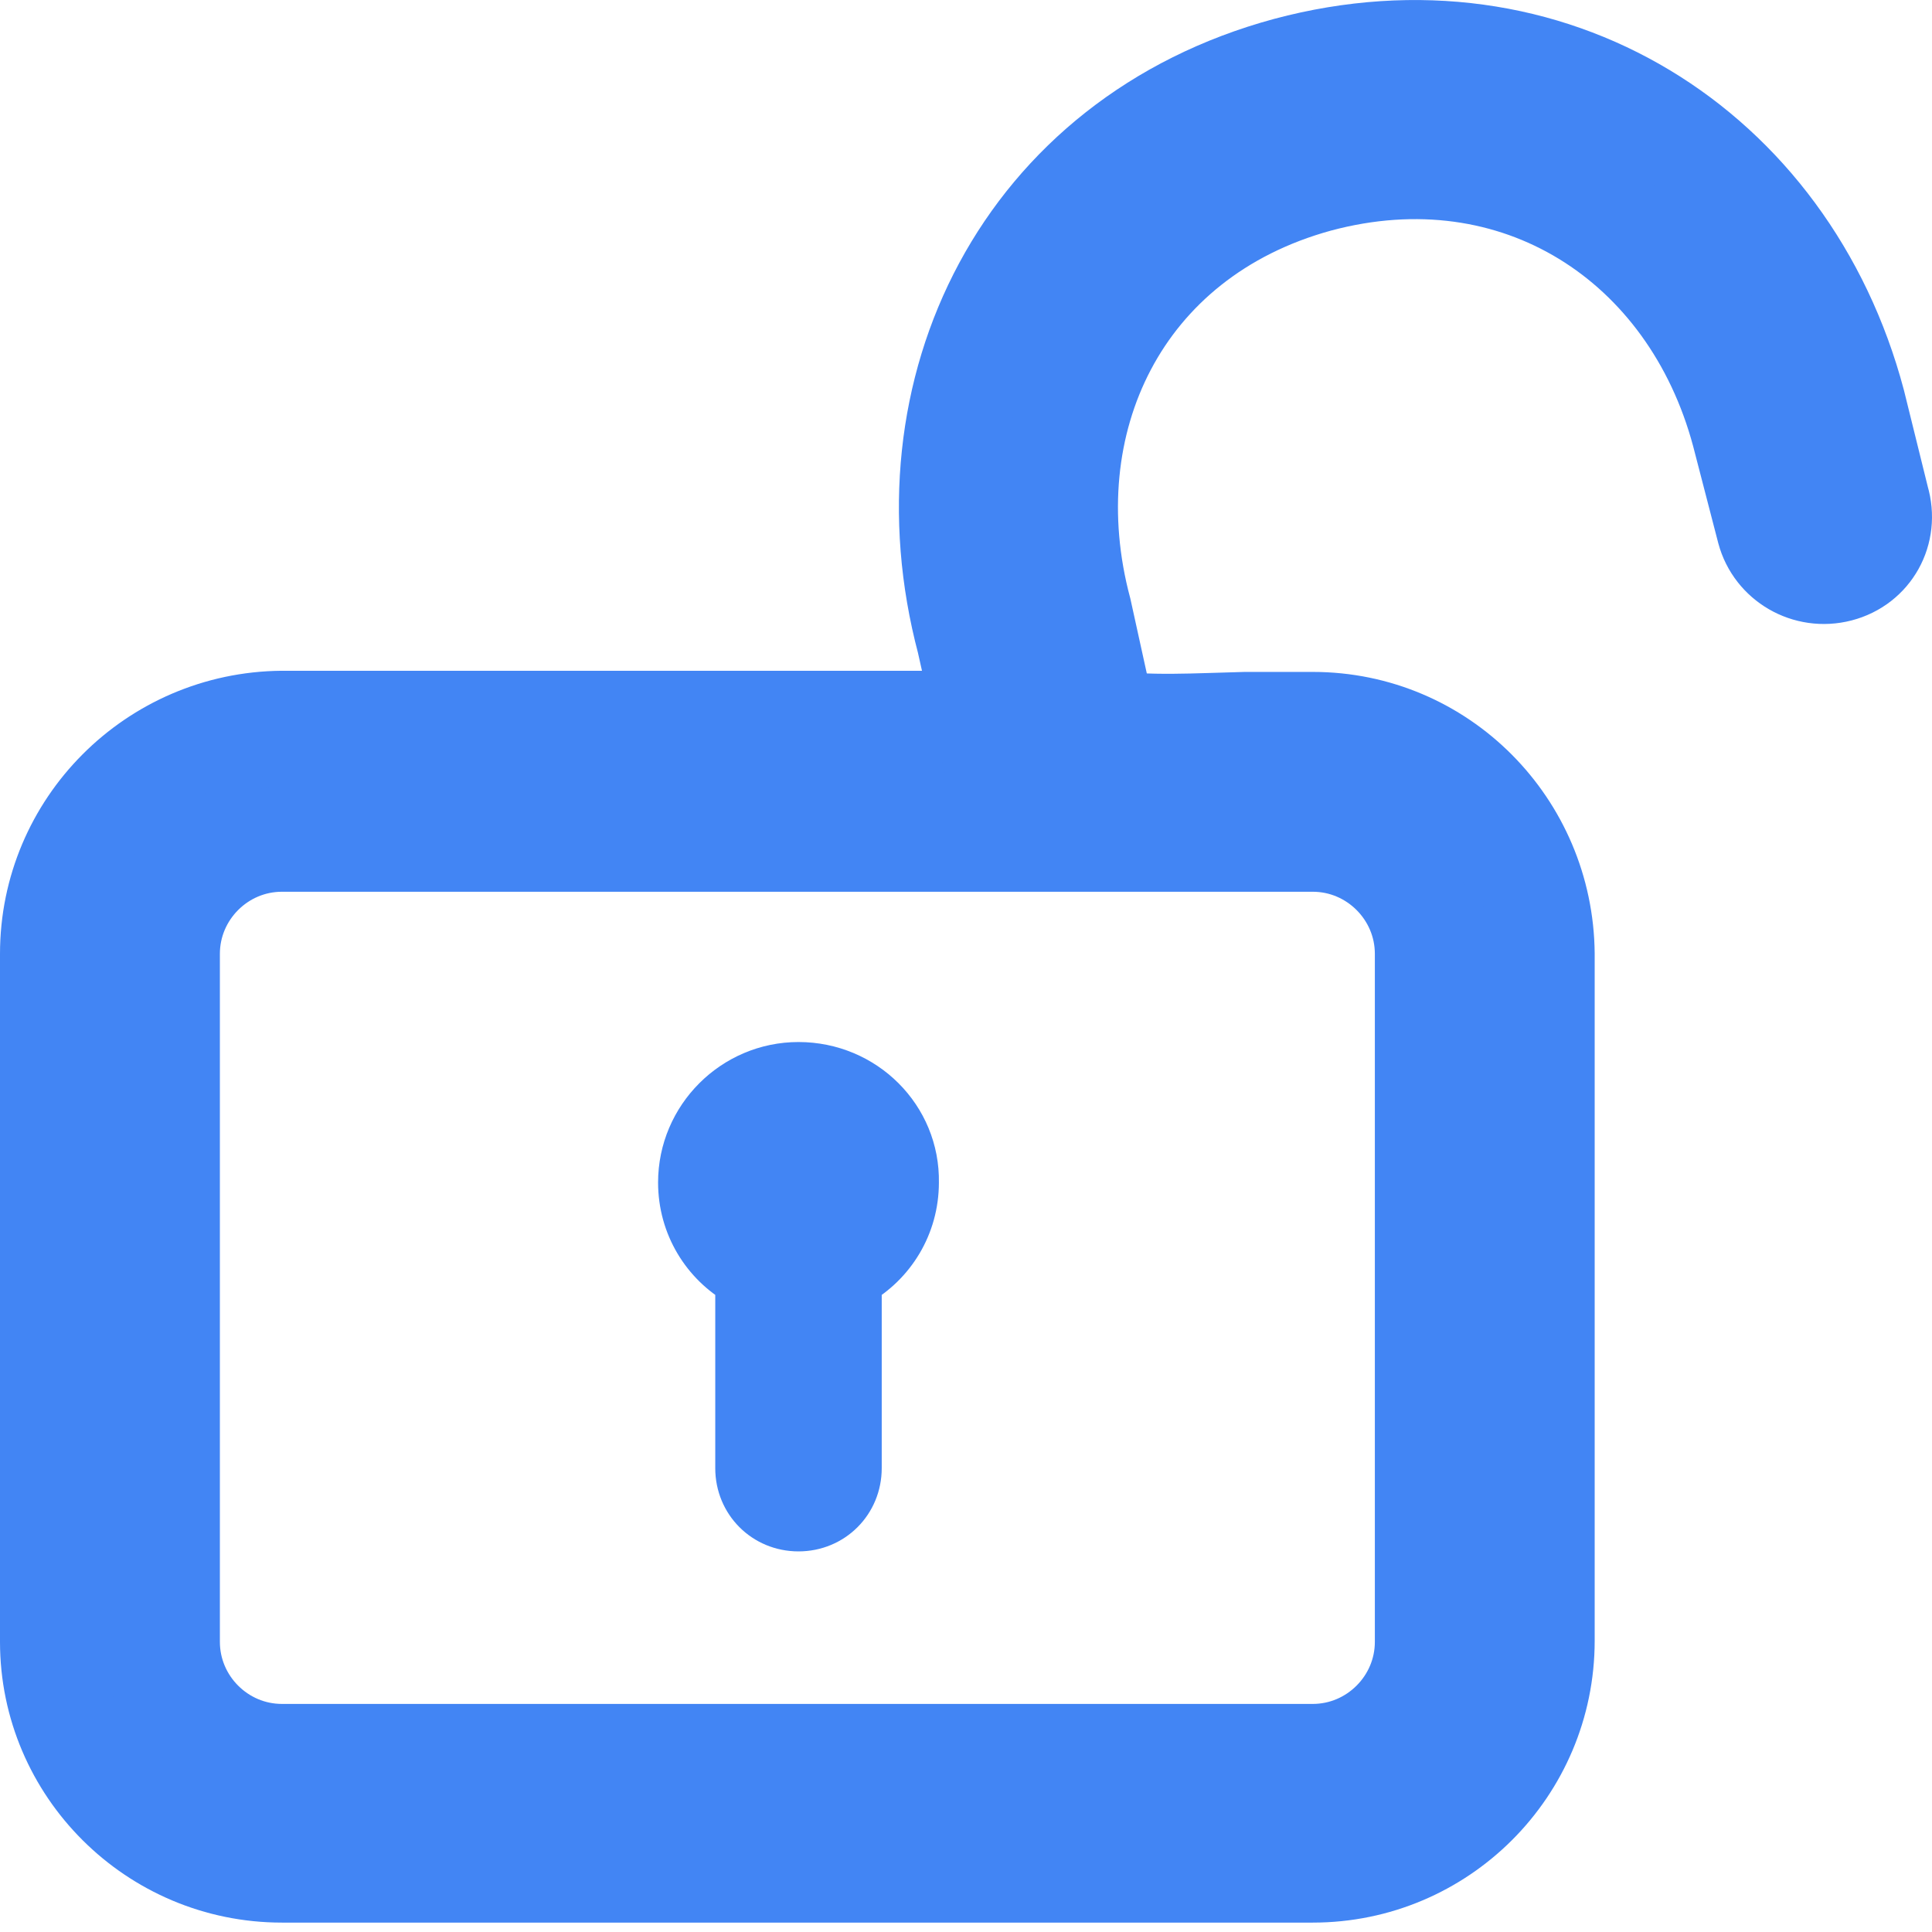
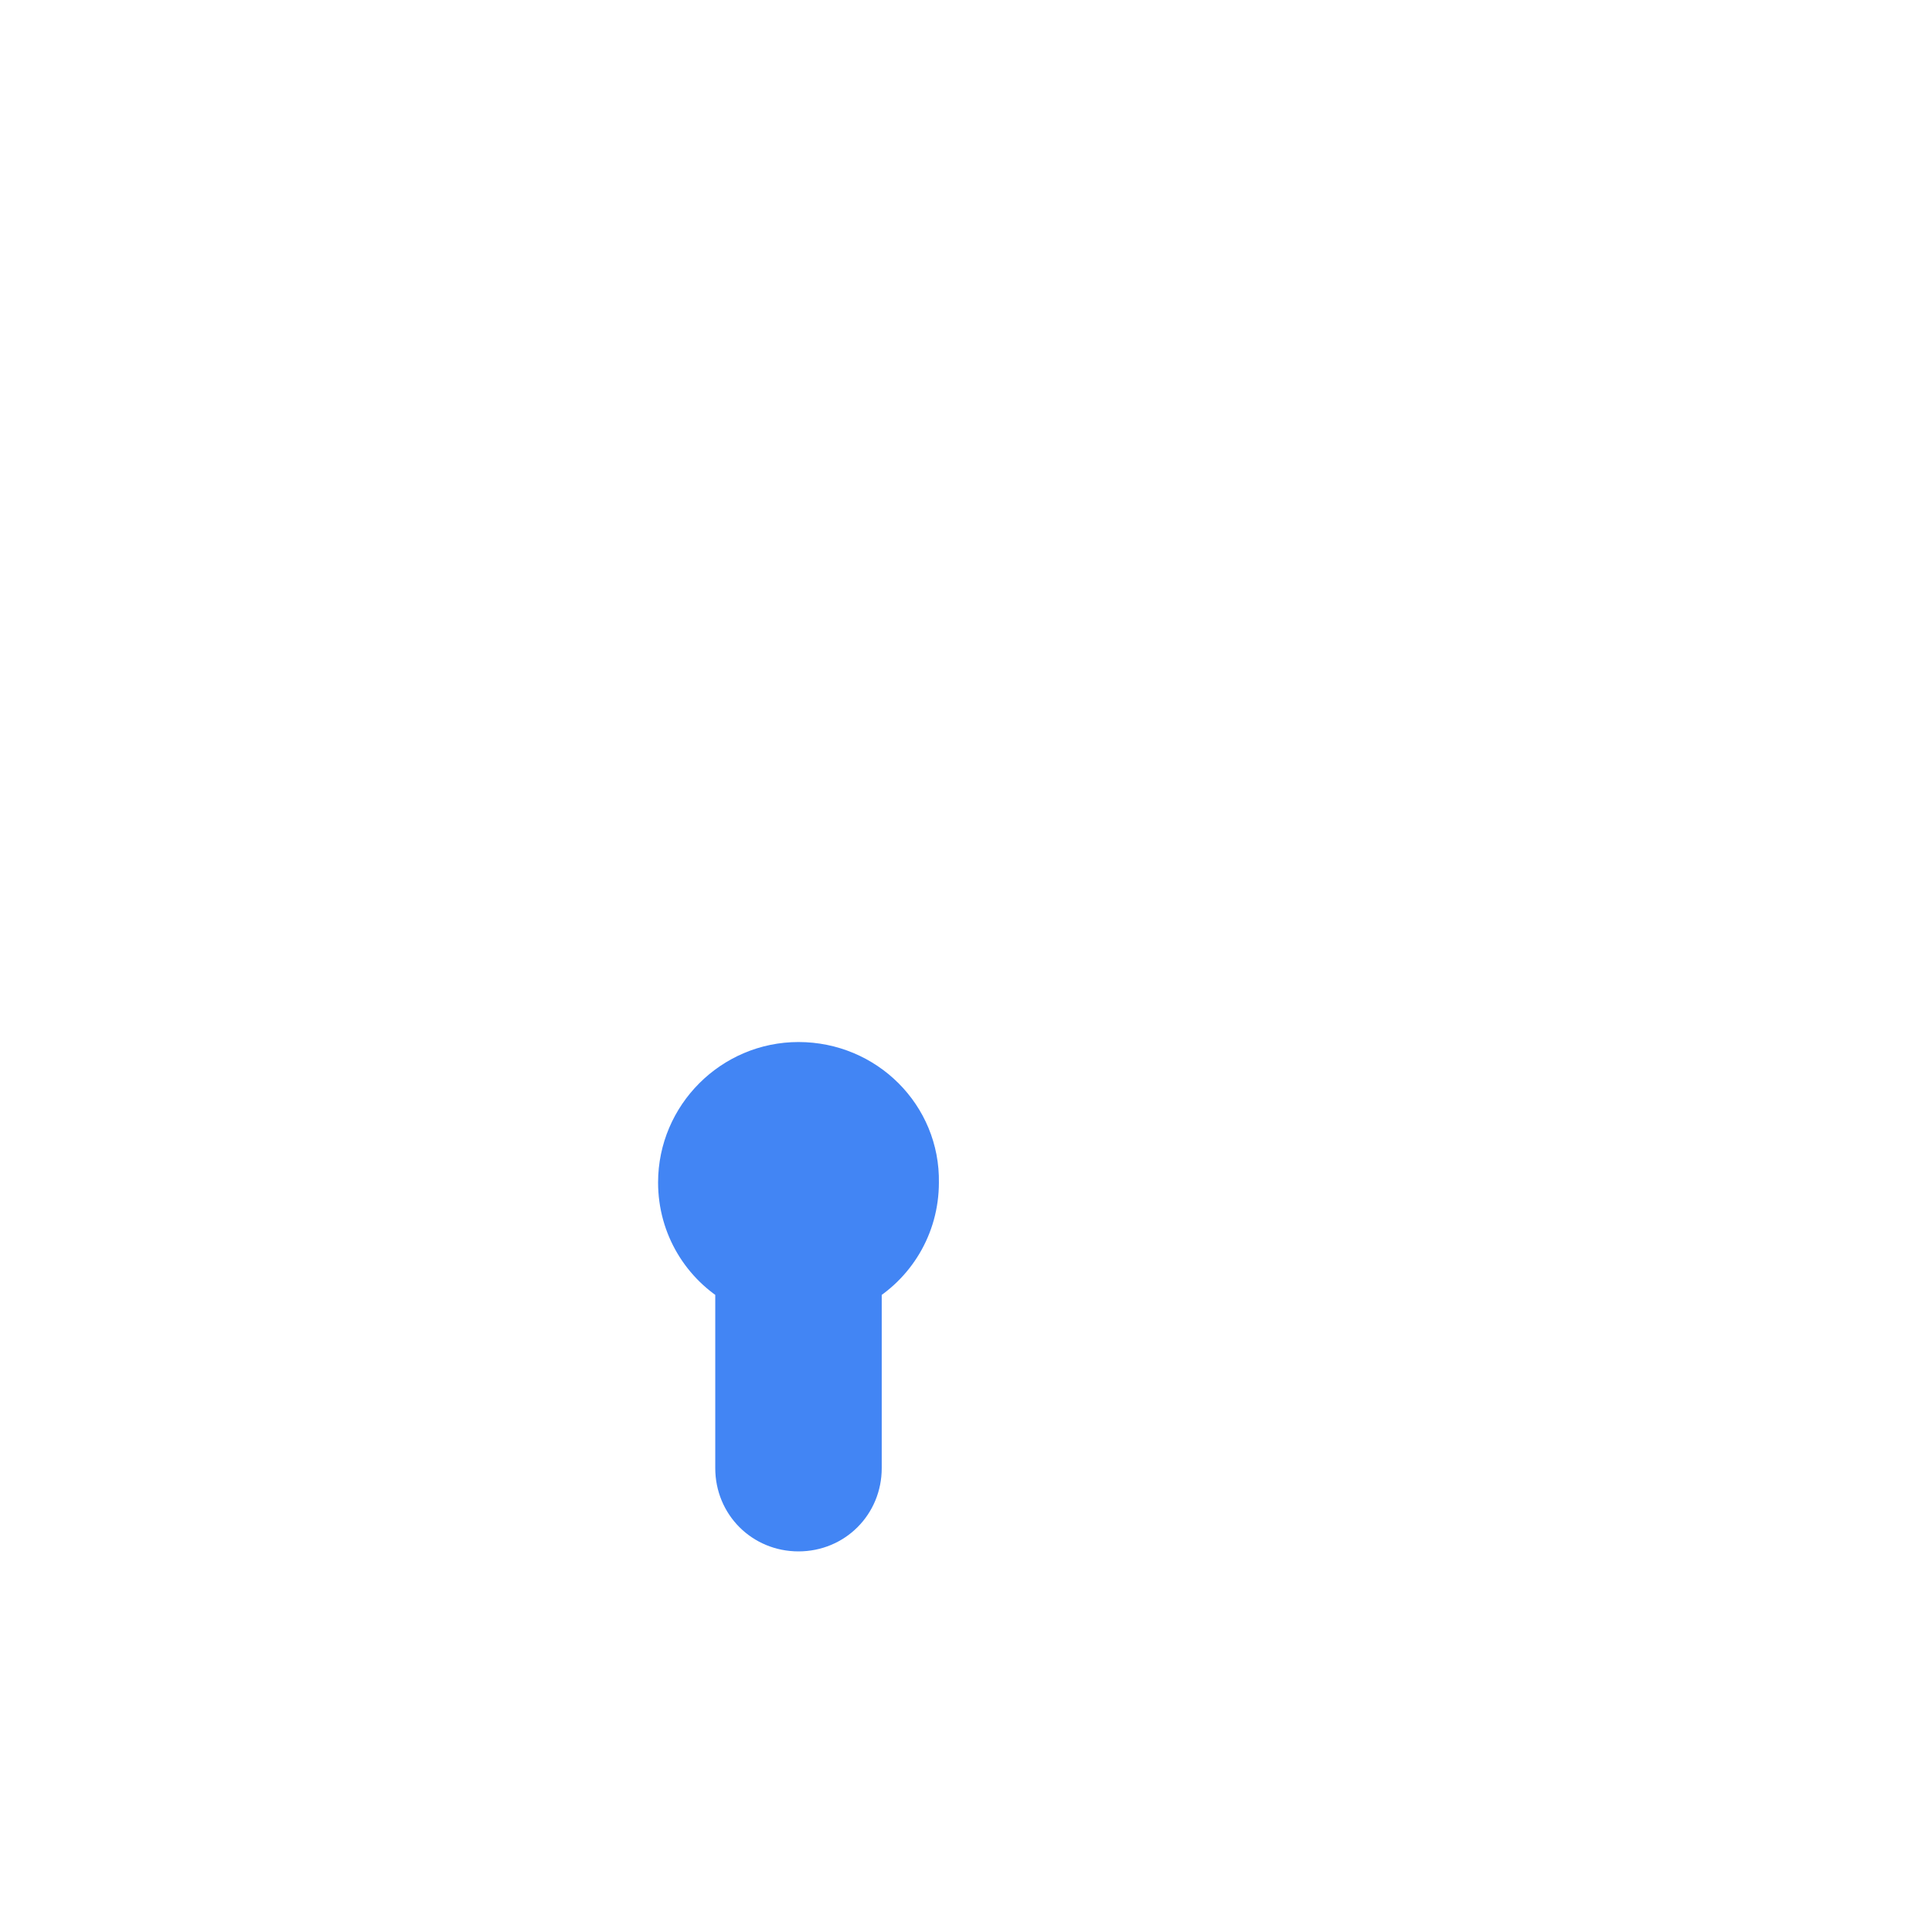
<svg xmlns="http://www.w3.org/2000/svg" width="37" height="37" viewBox="0 0 37 37" fill="none">
-   <path d="M25.141 13.868H24.025C23.959 13.868 23.915 13.868 23.85 13.868C22.93 13.89 21.989 13.956 21.07 13.824V13.846H5.399C2.97 13.868 1 15.838 1 18.267V31.443C1 33.85 2.97 35.82 5.399 35.82H25.141C27.57 35.82 29.54 33.85 29.54 31.421V18.267C29.518 15.838 27.57 13.868 25.141 13.868ZM27.33 31.443C27.33 32.647 26.345 33.632 25.141 33.632H5.399C4.195 33.632 3.211 32.647 3.211 31.443V18.267C3.211 17.063 4.195 16.078 5.399 16.078H25.141C26.345 16.078 27.33 17.063 27.33 18.267V31.443Z" fill="#4285F4" stroke="#4285F4" stroke-width="2" />
  <path d="M15.292 20.456C14.088 20.456 13.103 21.441 13.103 22.645C13.103 23.455 13.541 24.155 14.198 24.527V28.117C14.198 28.73 14.679 29.211 15.292 29.211C15.905 29.211 16.386 28.73 16.386 28.117V24.527C17.043 24.155 17.481 23.455 17.481 22.645C17.503 21.441 16.518 20.456 15.292 20.456Z" fill="#4285F4" stroke="#4285F4" />
-   <path d="M35.209 10.914C34.618 11.067 34.027 10.717 33.874 10.148L33.392 8.288C32.407 4.611 29.058 2.422 25.228 3.451C21.398 4.501 19.713 8.091 20.676 11.702L21.157 13.89C20.413 13.978 19.669 13.956 18.925 13.934L18.553 12.271C17.284 7.478 19.647 2.685 24.659 1.328C29.649 -0.007 34.202 2.86 35.493 7.718L35.953 9.579C36.128 10.17 35.8 10.761 35.209 10.914Z" fill="#4285F4" stroke="#4285F4" stroke-width="2" />
</svg>